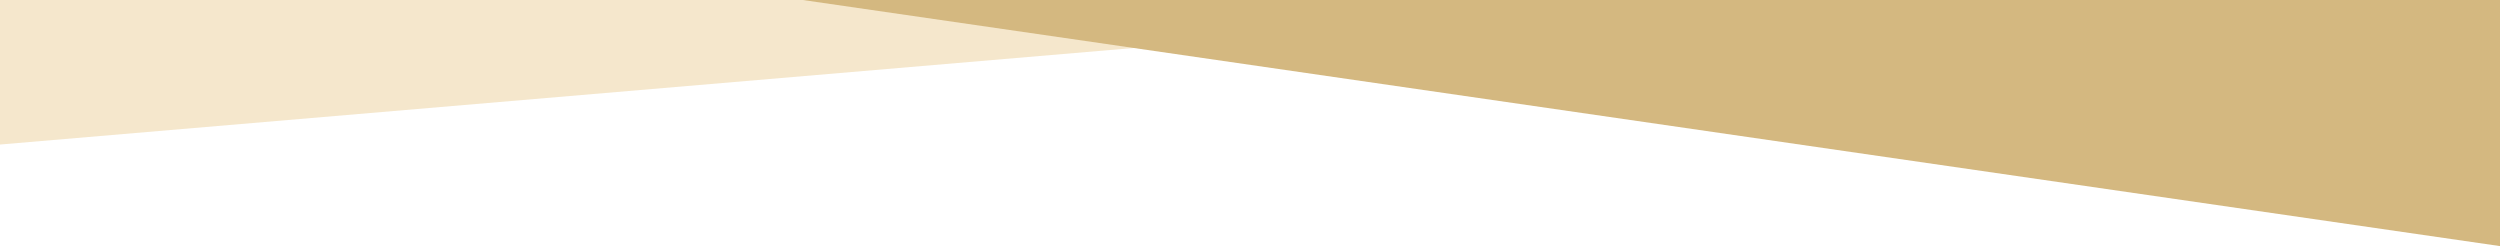
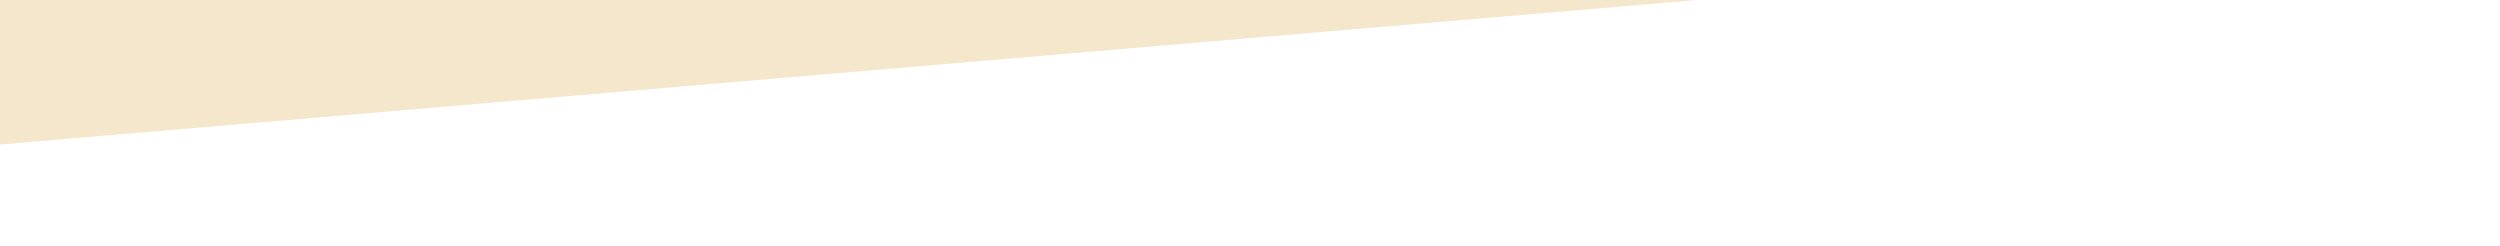
<svg xmlns="http://www.w3.org/2000/svg" version="1.1" id="Layer_1" x="0px" y="0px" viewBox="0 0 1920 189" style="enable-background:new 0 0 1920 189;" xml:space="preserve">
  <style type="text/css">
	.st0{fill-rule:evenodd;clip-rule:evenodd;fill:#F5E7CC;}
	.st1{fill-rule:evenodd;clip-rule:evenodd;fill:#D4B880;}
</style>
  <desc>Created with Sketch.</desc>
  <polygon id="Path-2" class="st0" points="1303.5,0 0,111 0,0 " />
-   <polygon id="Path-2_00000093139361285352691340000004210446233826967433_" class="st1" points="616.5,0 1920,189 1920,0 " />
</svg>